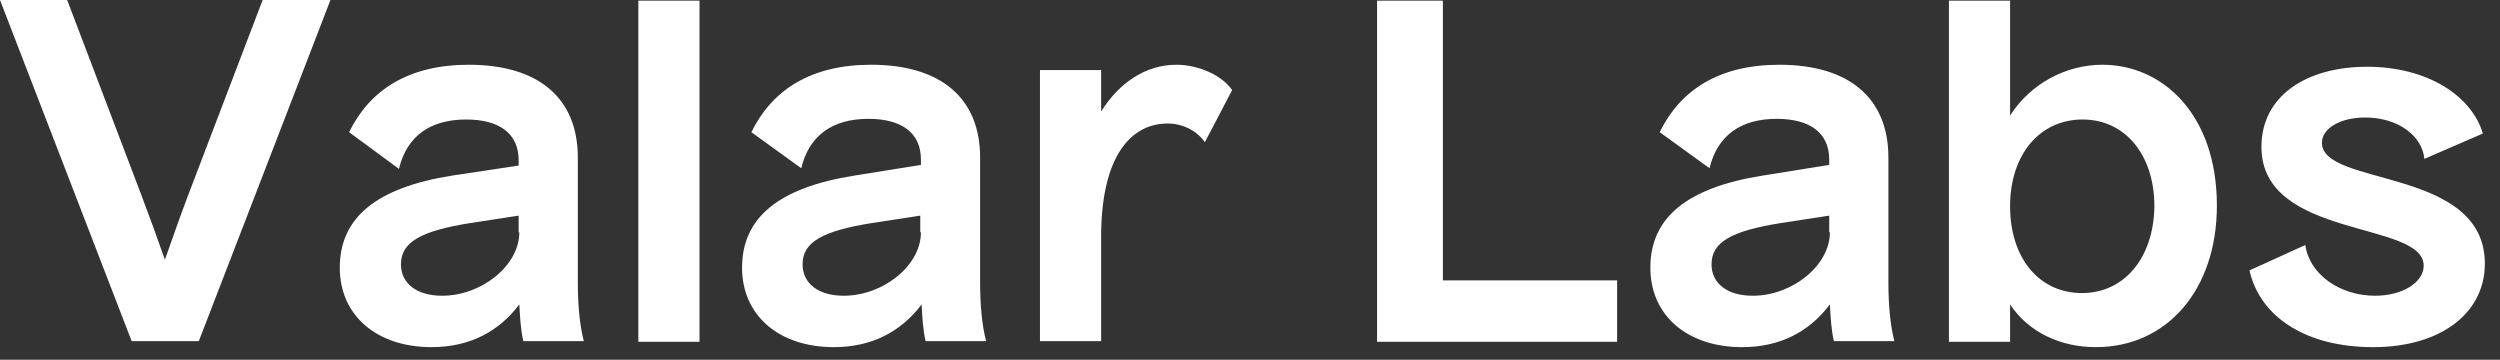
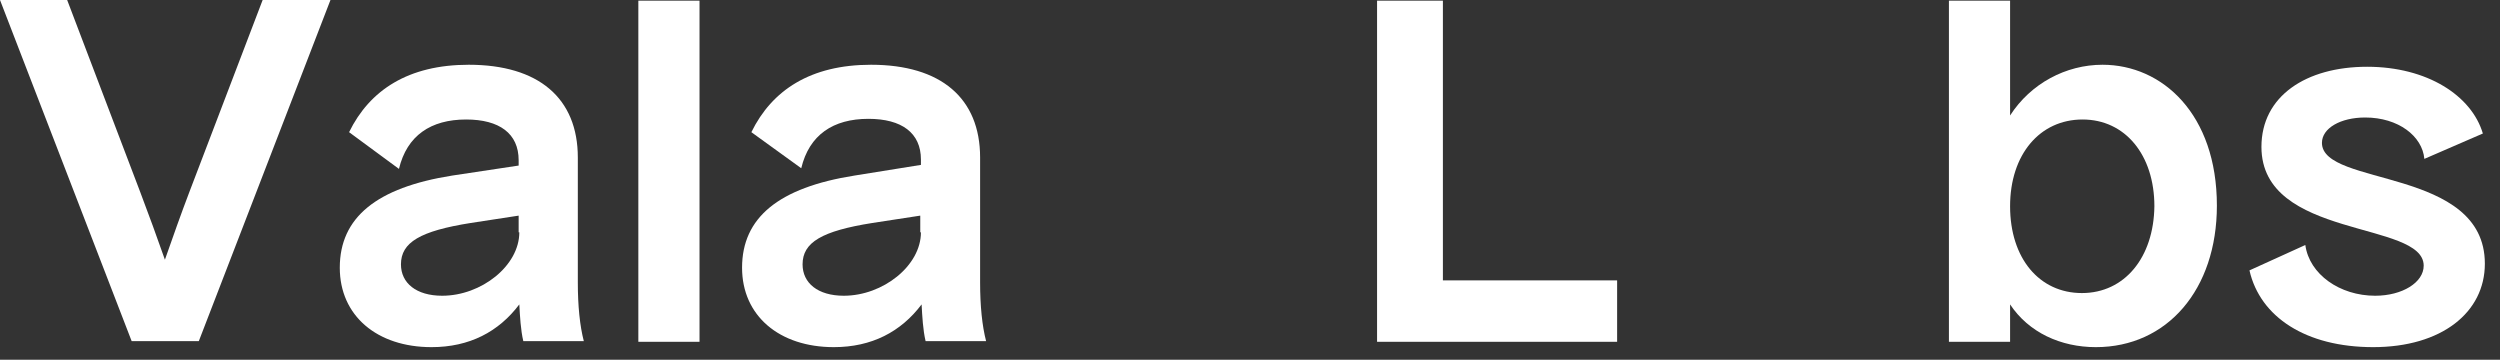
<svg xmlns="http://www.w3.org/2000/svg" width="139" height="20" viewBox="0 0 139 20" fill="none">
  <rect x="0" y="0" width="139" height="20" fill="#333333" stroke="none" />
  <g clip-path="url(#clip0_1_46)">
    <path d="M10.537 10.653C10.056 11.915 9.612 13.177 9.169 14.439C8.725 13.177 8.281 11.952 7.801 10.69L3.734 0H0L7.32 18.967H11.054L18.374 0H14.603L10.537 10.653Z" fill="white" />
    <path d="M32.127 8.76C32.127 5.456 29.946 3.6 26.064 3.6C22.7 3.6 20.555 5.011 19.409 7.349L22.182 9.391C22.626 7.535 23.957 6.644 25.916 6.644C27.765 6.644 28.837 7.423 28.837 8.908V9.205L25.14 9.762C20.925 10.43 18.892 12.1 18.892 14.884C18.892 17.556 20.962 19.301 23.994 19.301C26.101 19.301 27.728 18.447 28.874 16.925C28.911 17.594 28.948 18.336 29.096 18.967H32.46C32.238 18.113 32.127 17 32.127 15.701V8.76ZM28.874 12.917C28.874 14.773 26.767 16.443 24.585 16.443C23.143 16.443 22.293 15.738 22.293 14.698C22.293 13.474 23.365 12.843 26.175 12.397L28.837 11.989V12.917H28.874Z" fill="white" />
    <path d="M38.893 0.037H35.492V19.004H38.893V0.037Z" fill="white" />
    <path d="M54.494 8.76C54.494 5.456 52.313 3.6 48.431 3.6C45.067 3.6 42.922 5.011 41.776 7.349L44.549 9.354C44.993 7.498 46.324 6.607 48.283 6.607C50.132 6.607 51.204 7.386 51.204 8.871V9.168L47.507 9.762C43.292 10.43 41.259 12.1 41.259 14.884C41.259 17.556 43.329 19.301 46.361 19.301C48.468 19.301 50.095 18.447 51.241 16.925C51.278 17.594 51.315 18.336 51.463 18.967H54.827C54.605 18.113 54.494 17 54.494 15.701V8.76ZM51.204 12.917C51.204 14.773 49.096 16.443 46.915 16.443C45.473 16.443 44.623 15.738 44.623 14.698C44.623 13.474 45.695 12.843 48.505 12.397L51.167 11.989V12.917H51.204Z" fill="white" />
-     <path d="M65.4 3.6C63.7 3.6 62.221 4.603 61.223 6.199V3.897H57.822V18.967H61.223V13.028C61.26 8.611 62.923 6.867 64.92 6.867C65.807 6.867 66.584 7.312 66.99 7.906L68.506 5.011C67.988 4.231 66.694 3.6 65.4 3.6Z" fill="white" />
    <path d="M80.225 0.037H76.565V19.004H89.912V15.589H80.225V0.037Z" fill="white" />
-     <path d="M104.995 8.76C104.995 5.456 102.814 3.6 98.932 3.6C95.568 3.6 93.424 5.011 92.278 7.349L95.05 9.354C95.494 7.498 96.825 6.607 98.784 6.607C100.633 6.607 101.705 7.386 101.705 8.871V9.168L98.008 9.762C93.793 10.43 91.76 12.1 91.76 14.884C91.76 17.556 93.831 19.301 96.862 19.301C98.969 19.301 100.596 18.447 101.742 16.925C101.779 17.594 101.816 18.336 101.964 18.967H105.328C105.106 18.113 104.995 17 104.995 15.701V8.76ZM101.742 12.917C101.742 14.773 99.635 16.443 97.454 16.443C96.012 16.443 95.161 15.738 95.161 14.698C95.161 13.474 96.234 12.843 99.043 12.397L101.705 11.989V12.917H101.742Z" fill="white" />
    <path d="M116.9 3.6C114.867 3.6 112.907 4.64 111.761 6.421V0.037H108.36V19.004H111.761V16.925C112.796 18.484 114.571 19.301 116.53 19.301C120.486 19.301 123.259 16.109 123.259 11.432C123.259 6.347 120.227 3.6 116.9 3.6ZM115.754 16.294C113.388 16.294 111.761 14.364 111.761 11.469C111.761 8.574 113.425 6.644 115.791 6.644C118.157 6.644 119.784 8.611 119.784 11.469C119.747 14.327 118.12 16.294 115.754 16.294Z" fill="white" />
    <path d="M129.1 7.943C129.1 7.127 130.135 6.533 131.503 6.533C133.352 6.533 134.683 7.572 134.794 8.834L138.047 7.423C137.419 5.308 134.942 3.712 131.614 3.712C128.213 3.712 125.736 5.345 125.736 8.166C125.736 13.325 134.757 12.249 134.757 14.773C134.757 15.701 133.574 16.443 132.058 16.443C130.098 16.443 128.398 15.255 128.176 13.622L125.07 15.033C125.662 17.631 128.213 19.301 131.947 19.301C135.755 19.301 138.158 17.371 138.158 14.661C138.158 9.279 129.1 10.393 129.1 7.943Z" fill="white" />
  </g>
  <defs>
    <clipPath id="clip0_1_46">
      <rect width="139" height="20" fill="white" />
    </clipPath>
  </defs>
</svg>